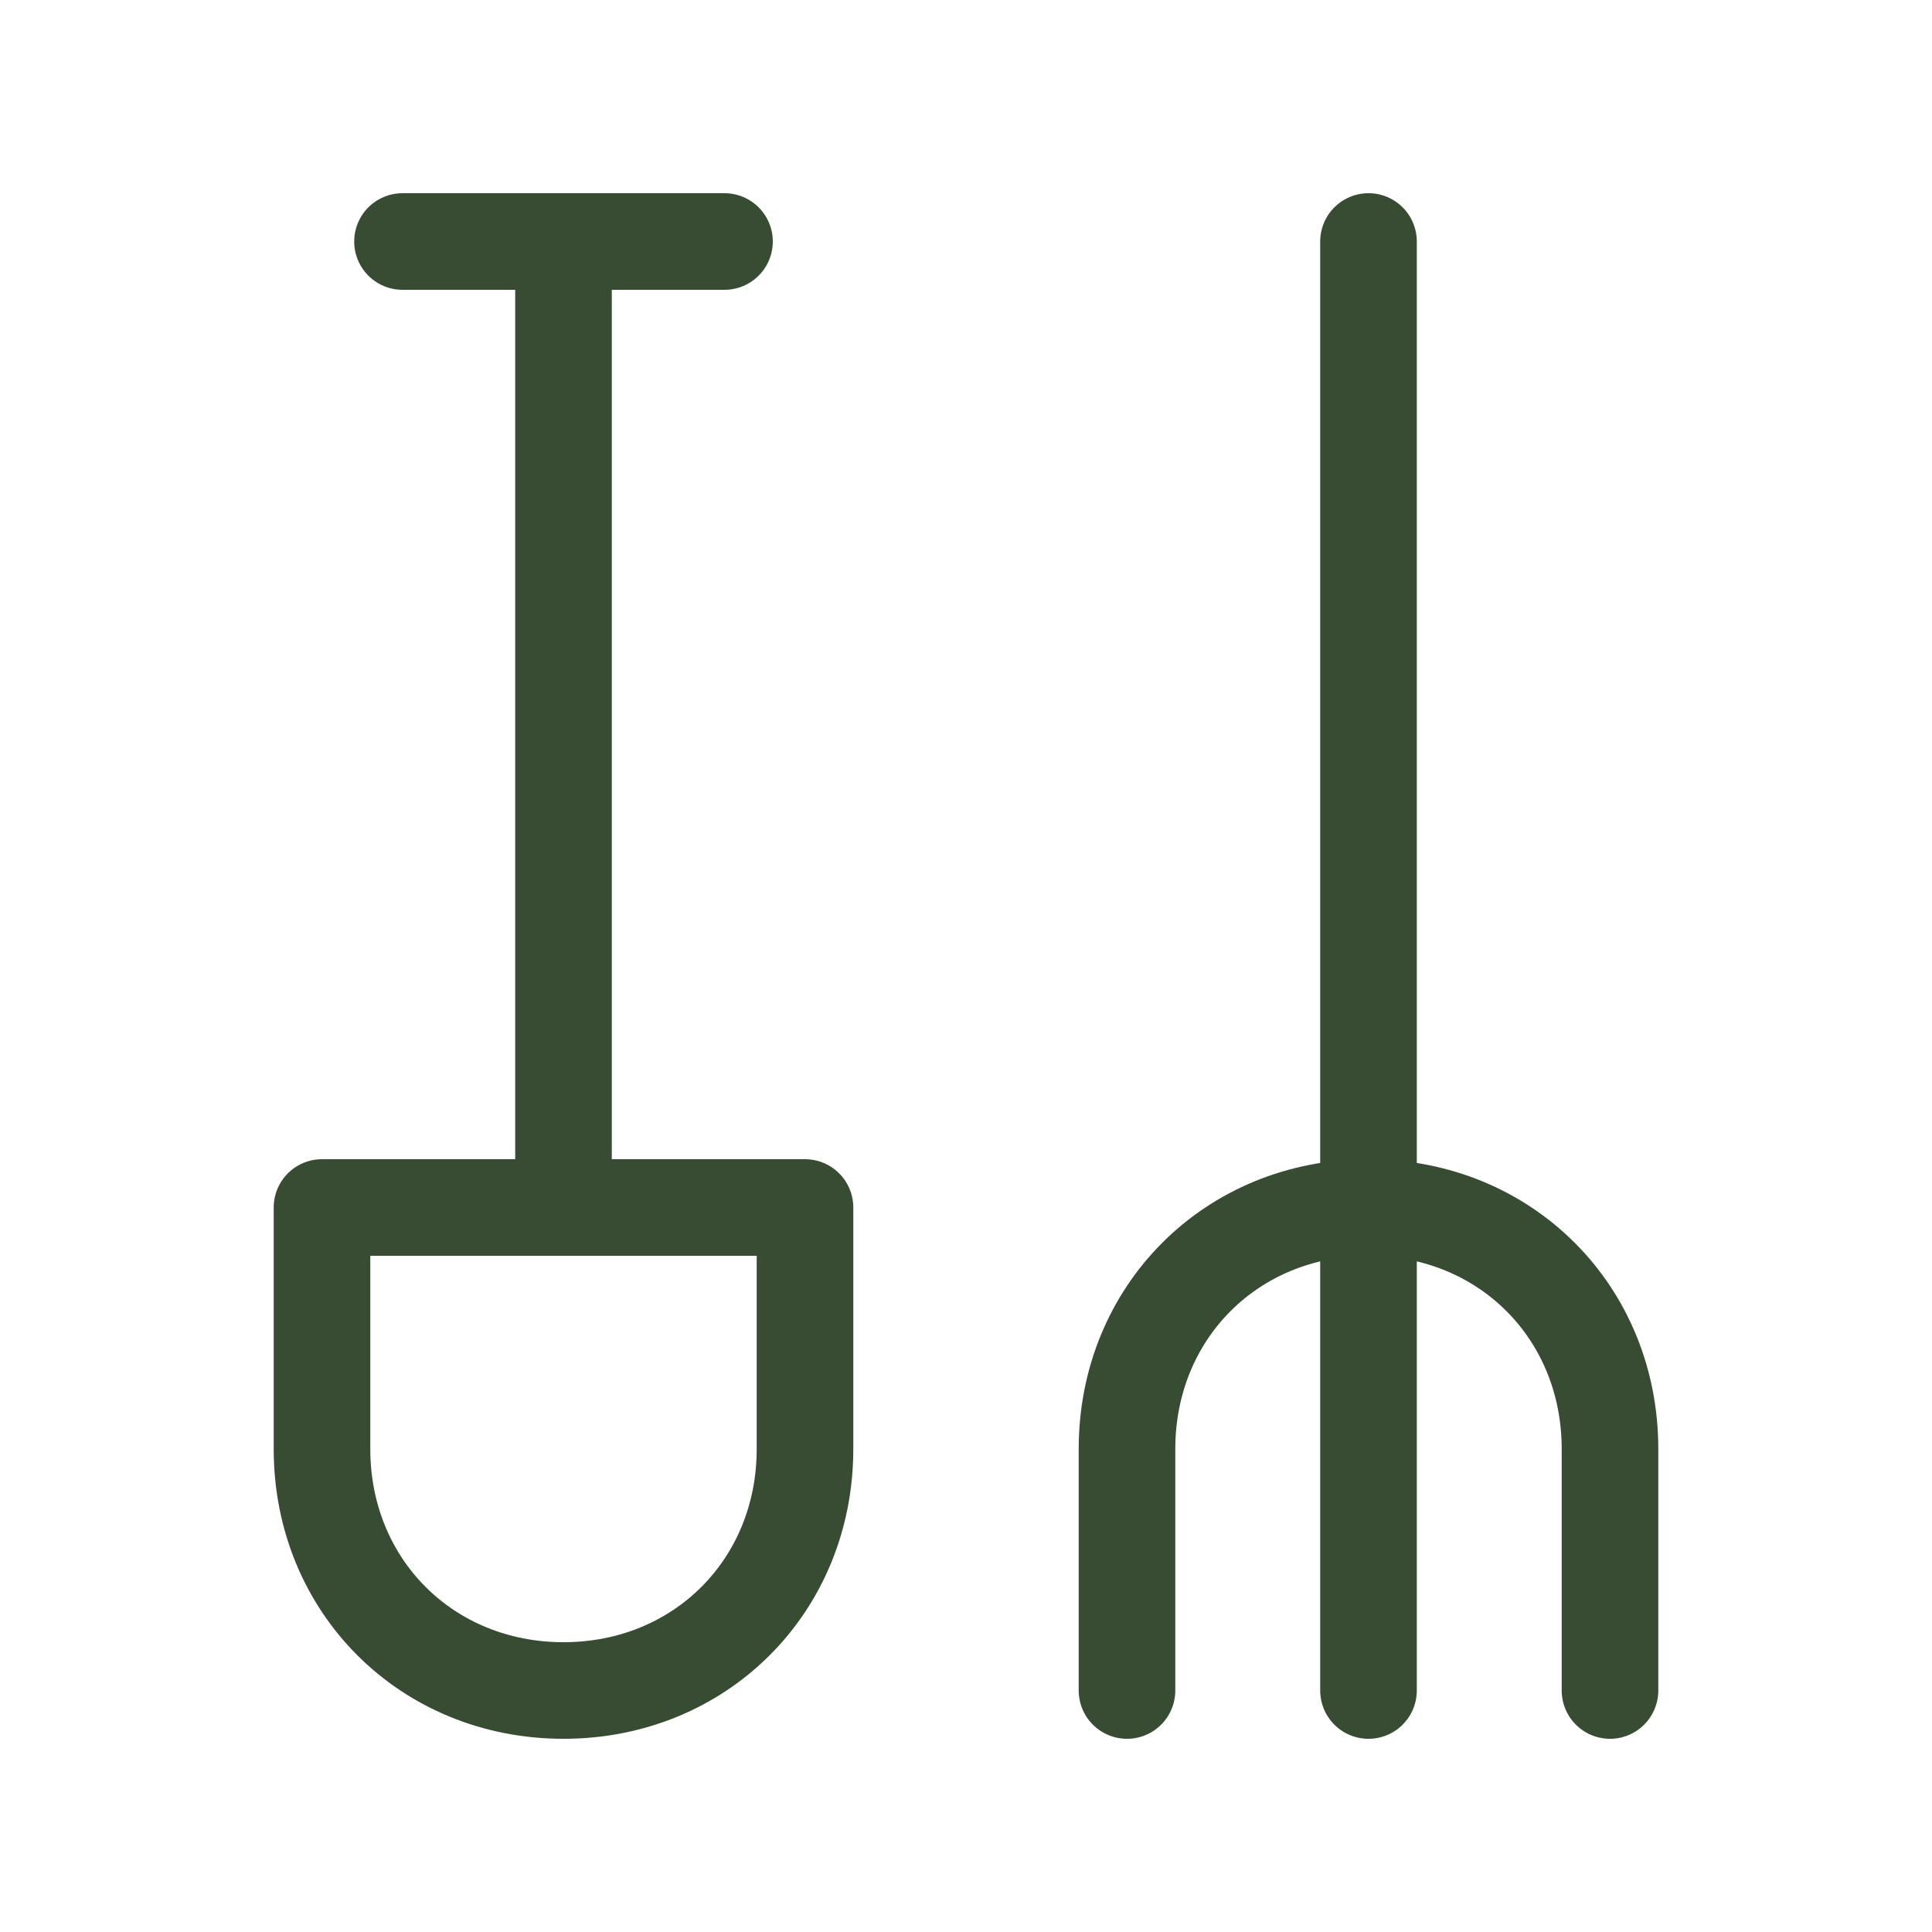
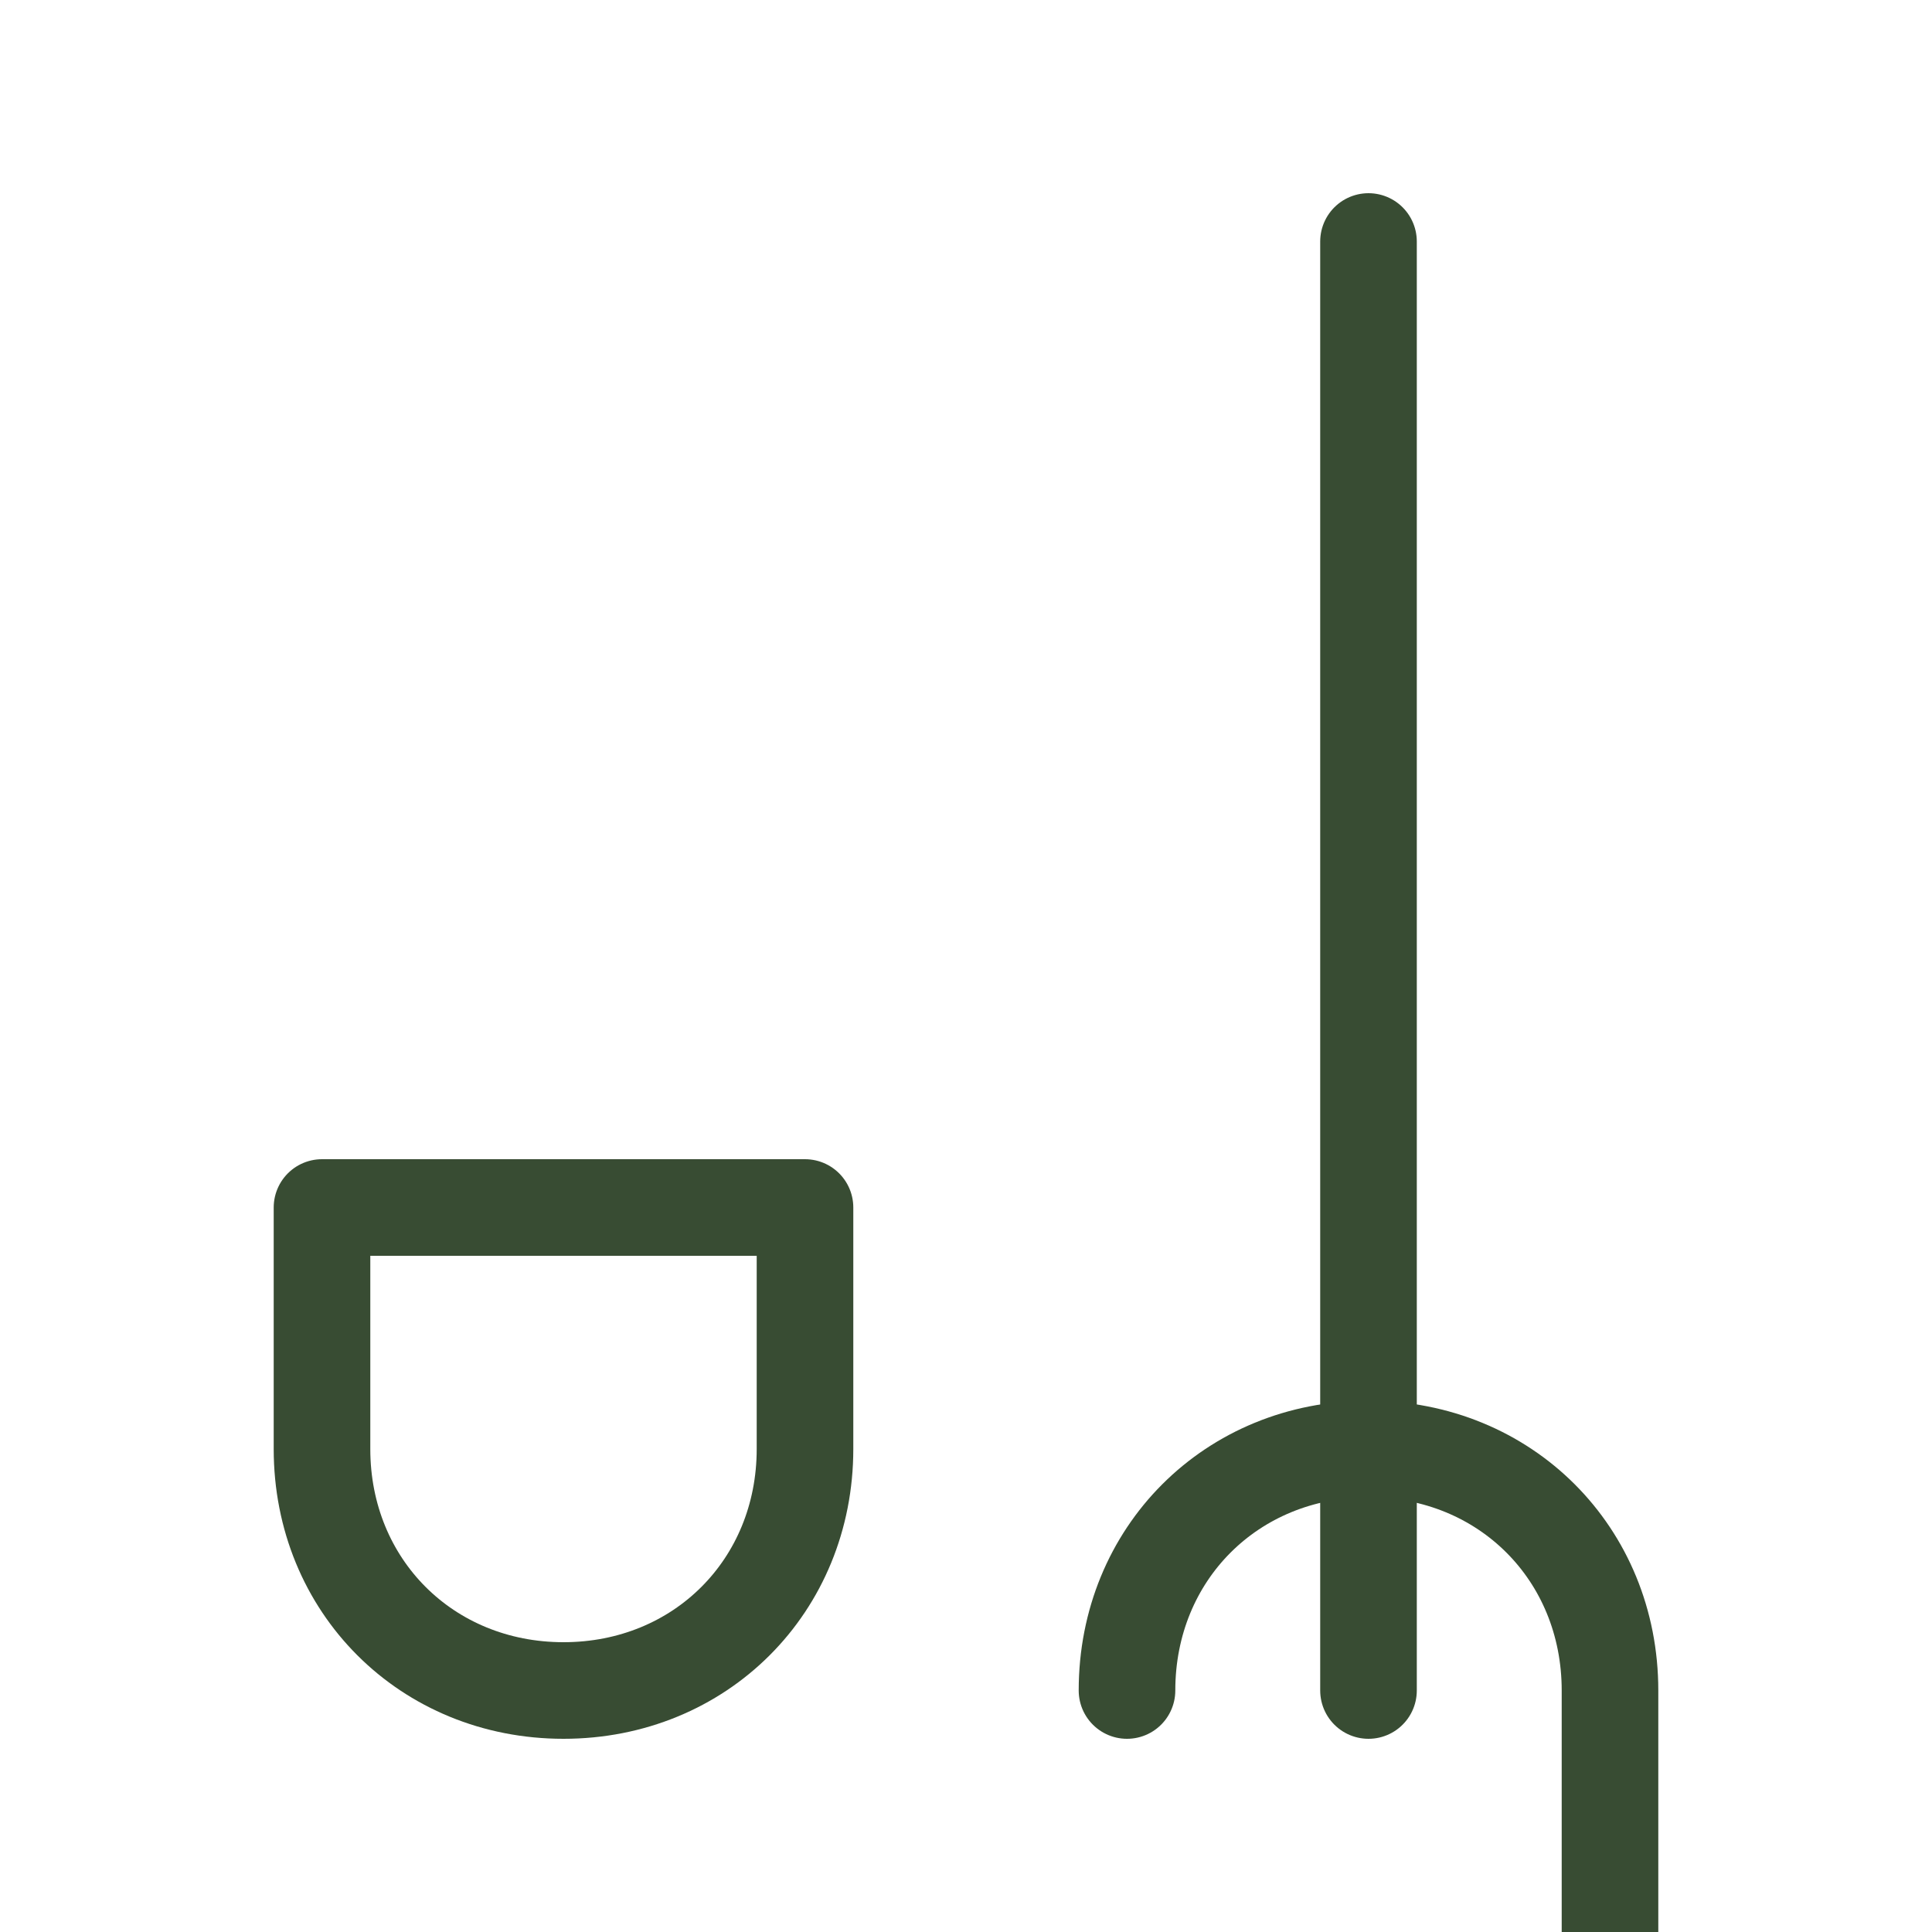
<svg xmlns="http://www.w3.org/2000/svg" id="Layer_1" version="1.1" viewBox="0 0 24 24">
  <defs>
    <style> .st0 { fill: none; stroke: #384c33; stroke-linecap: round; stroke-linejoin: round; stroke-width: 1.2px; } </style>
  </defs>
-   <path class="st0" d="M5,3h4" />
-   <path class="st0" d="M7,3v12" />
  <path class="st0" d="M4,15h6v3c0,1.7-1.3,3-3,3s-3-1.3-3-3v-3Z" />
-   <path class="st0" d="M14,21v-3c0-1.7,1.3-3,3-3s3,1.3,3,3v3" />
+   <path class="st0" d="M14,21c0-1.7,1.3-3,3-3s3,1.3,3,3v3" />
  <path class="st0" d="M17,21V3" />
</svg>